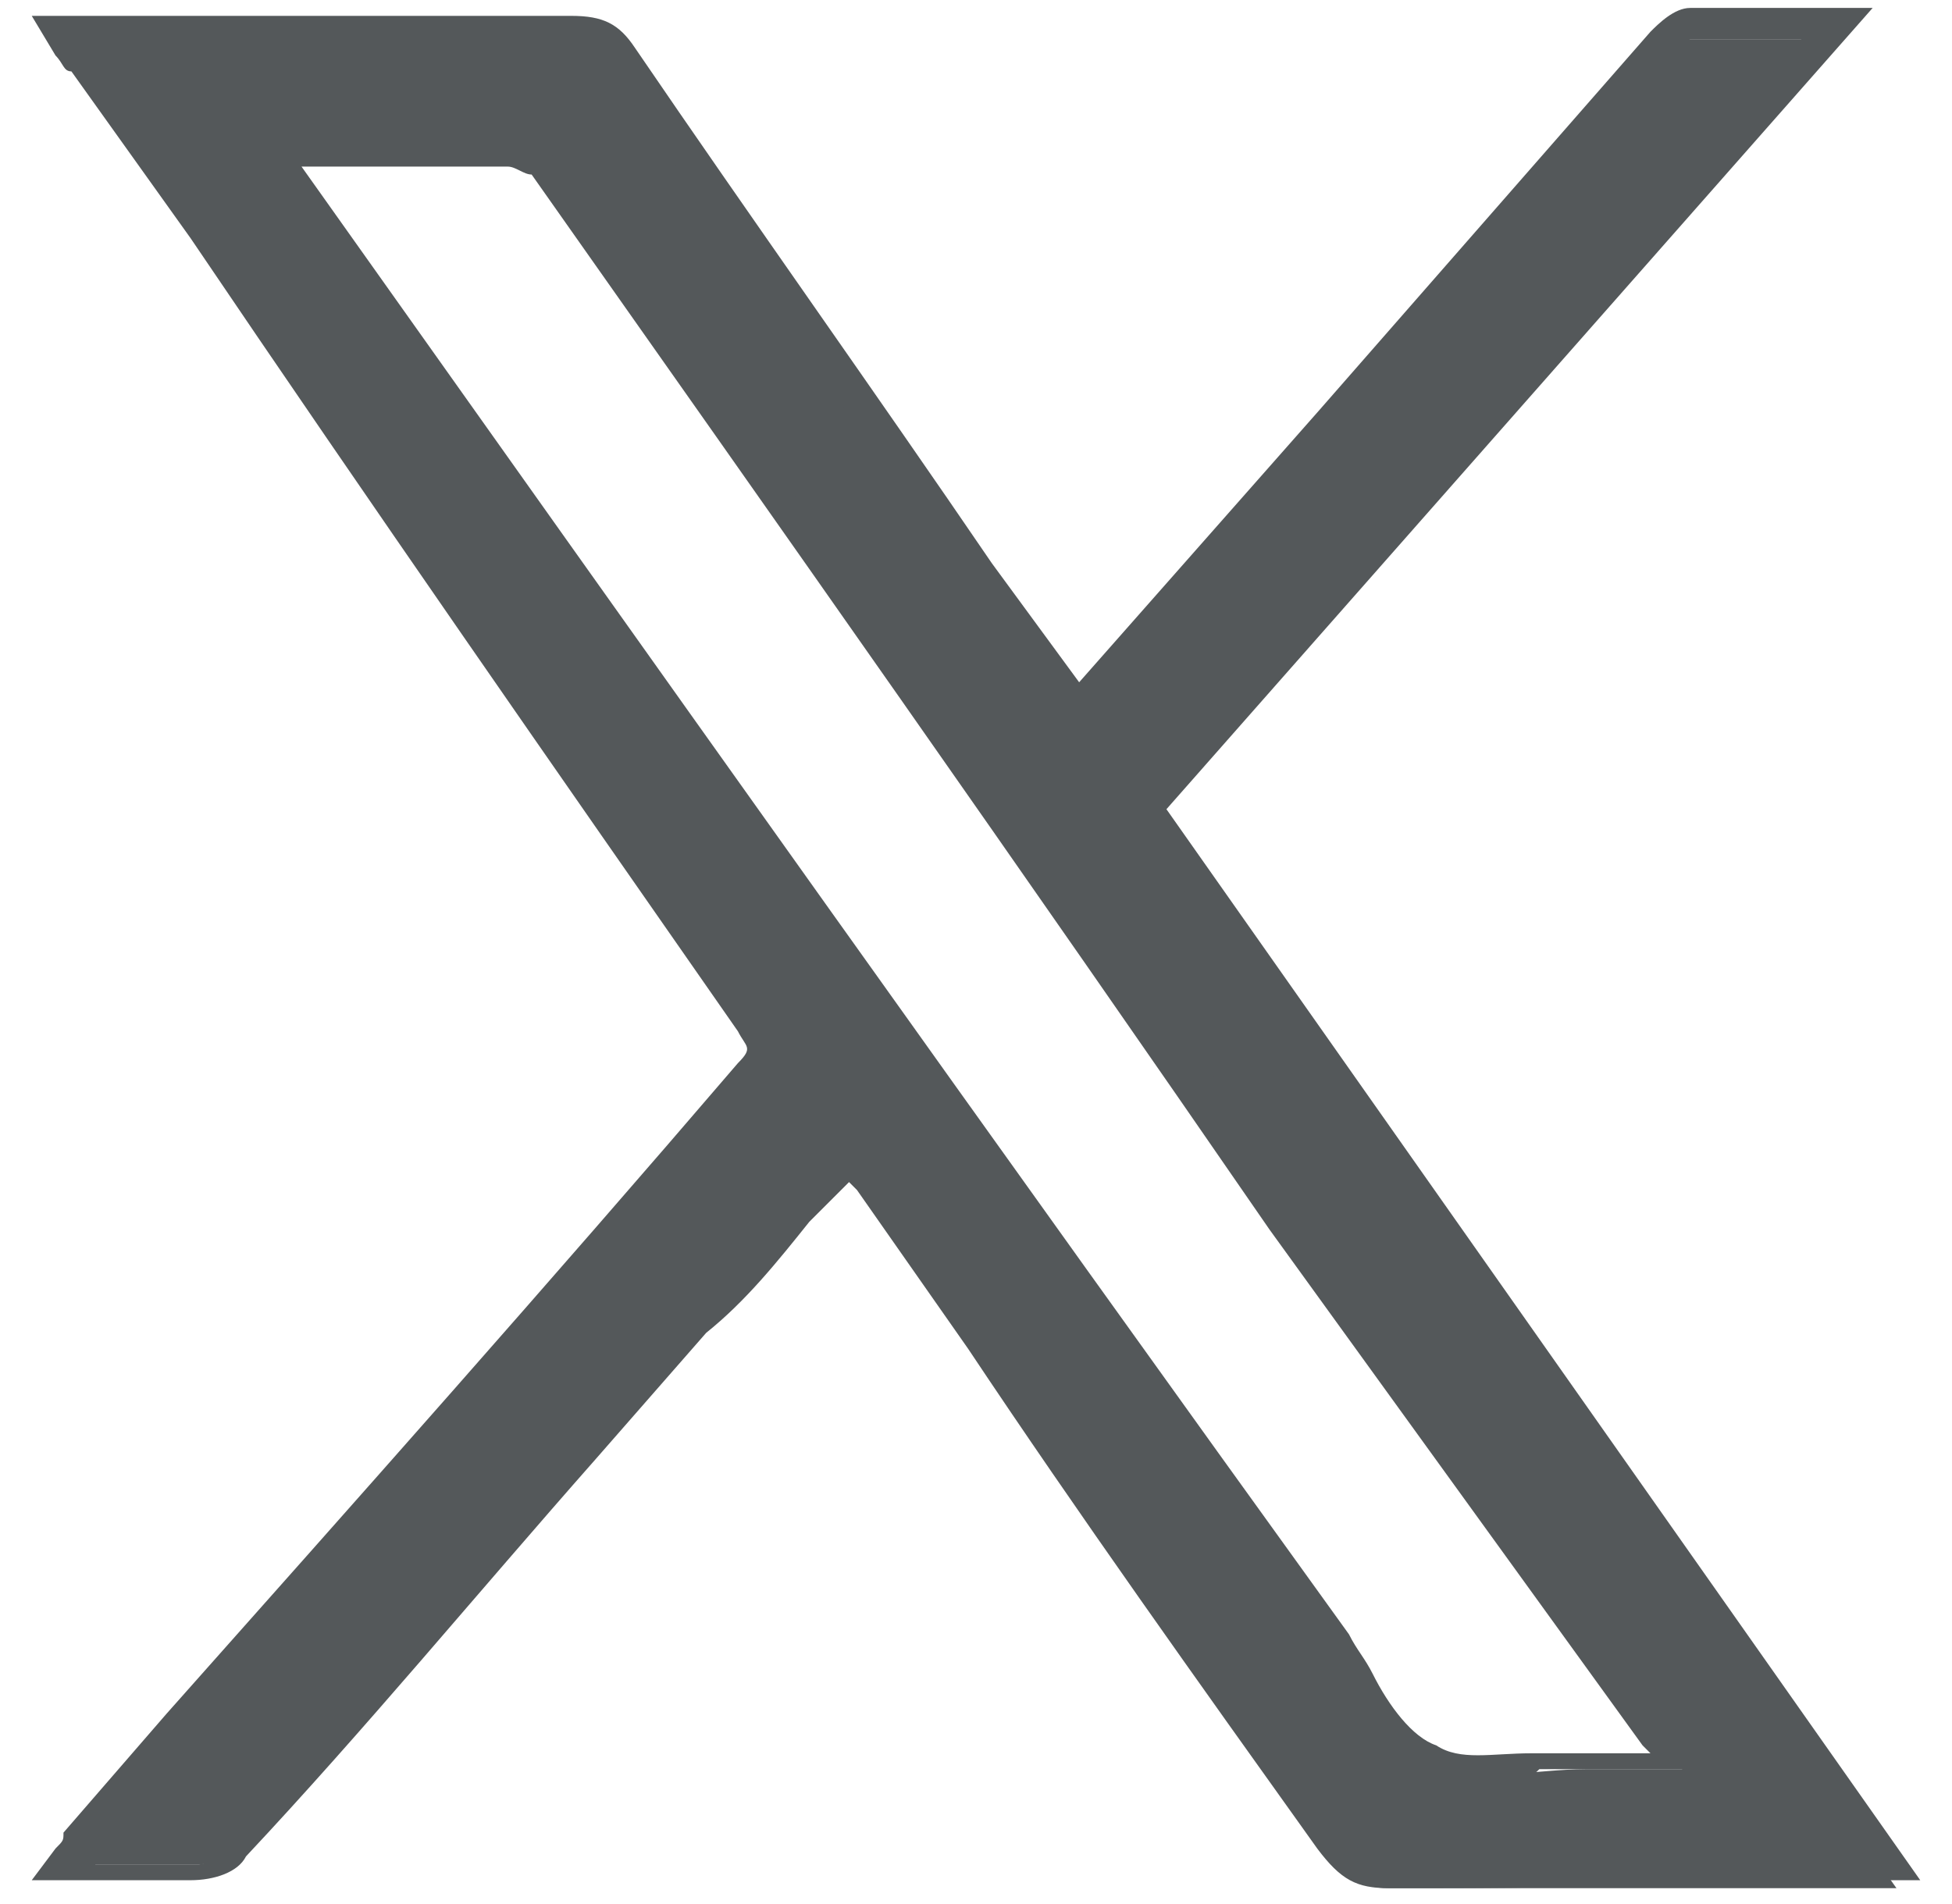
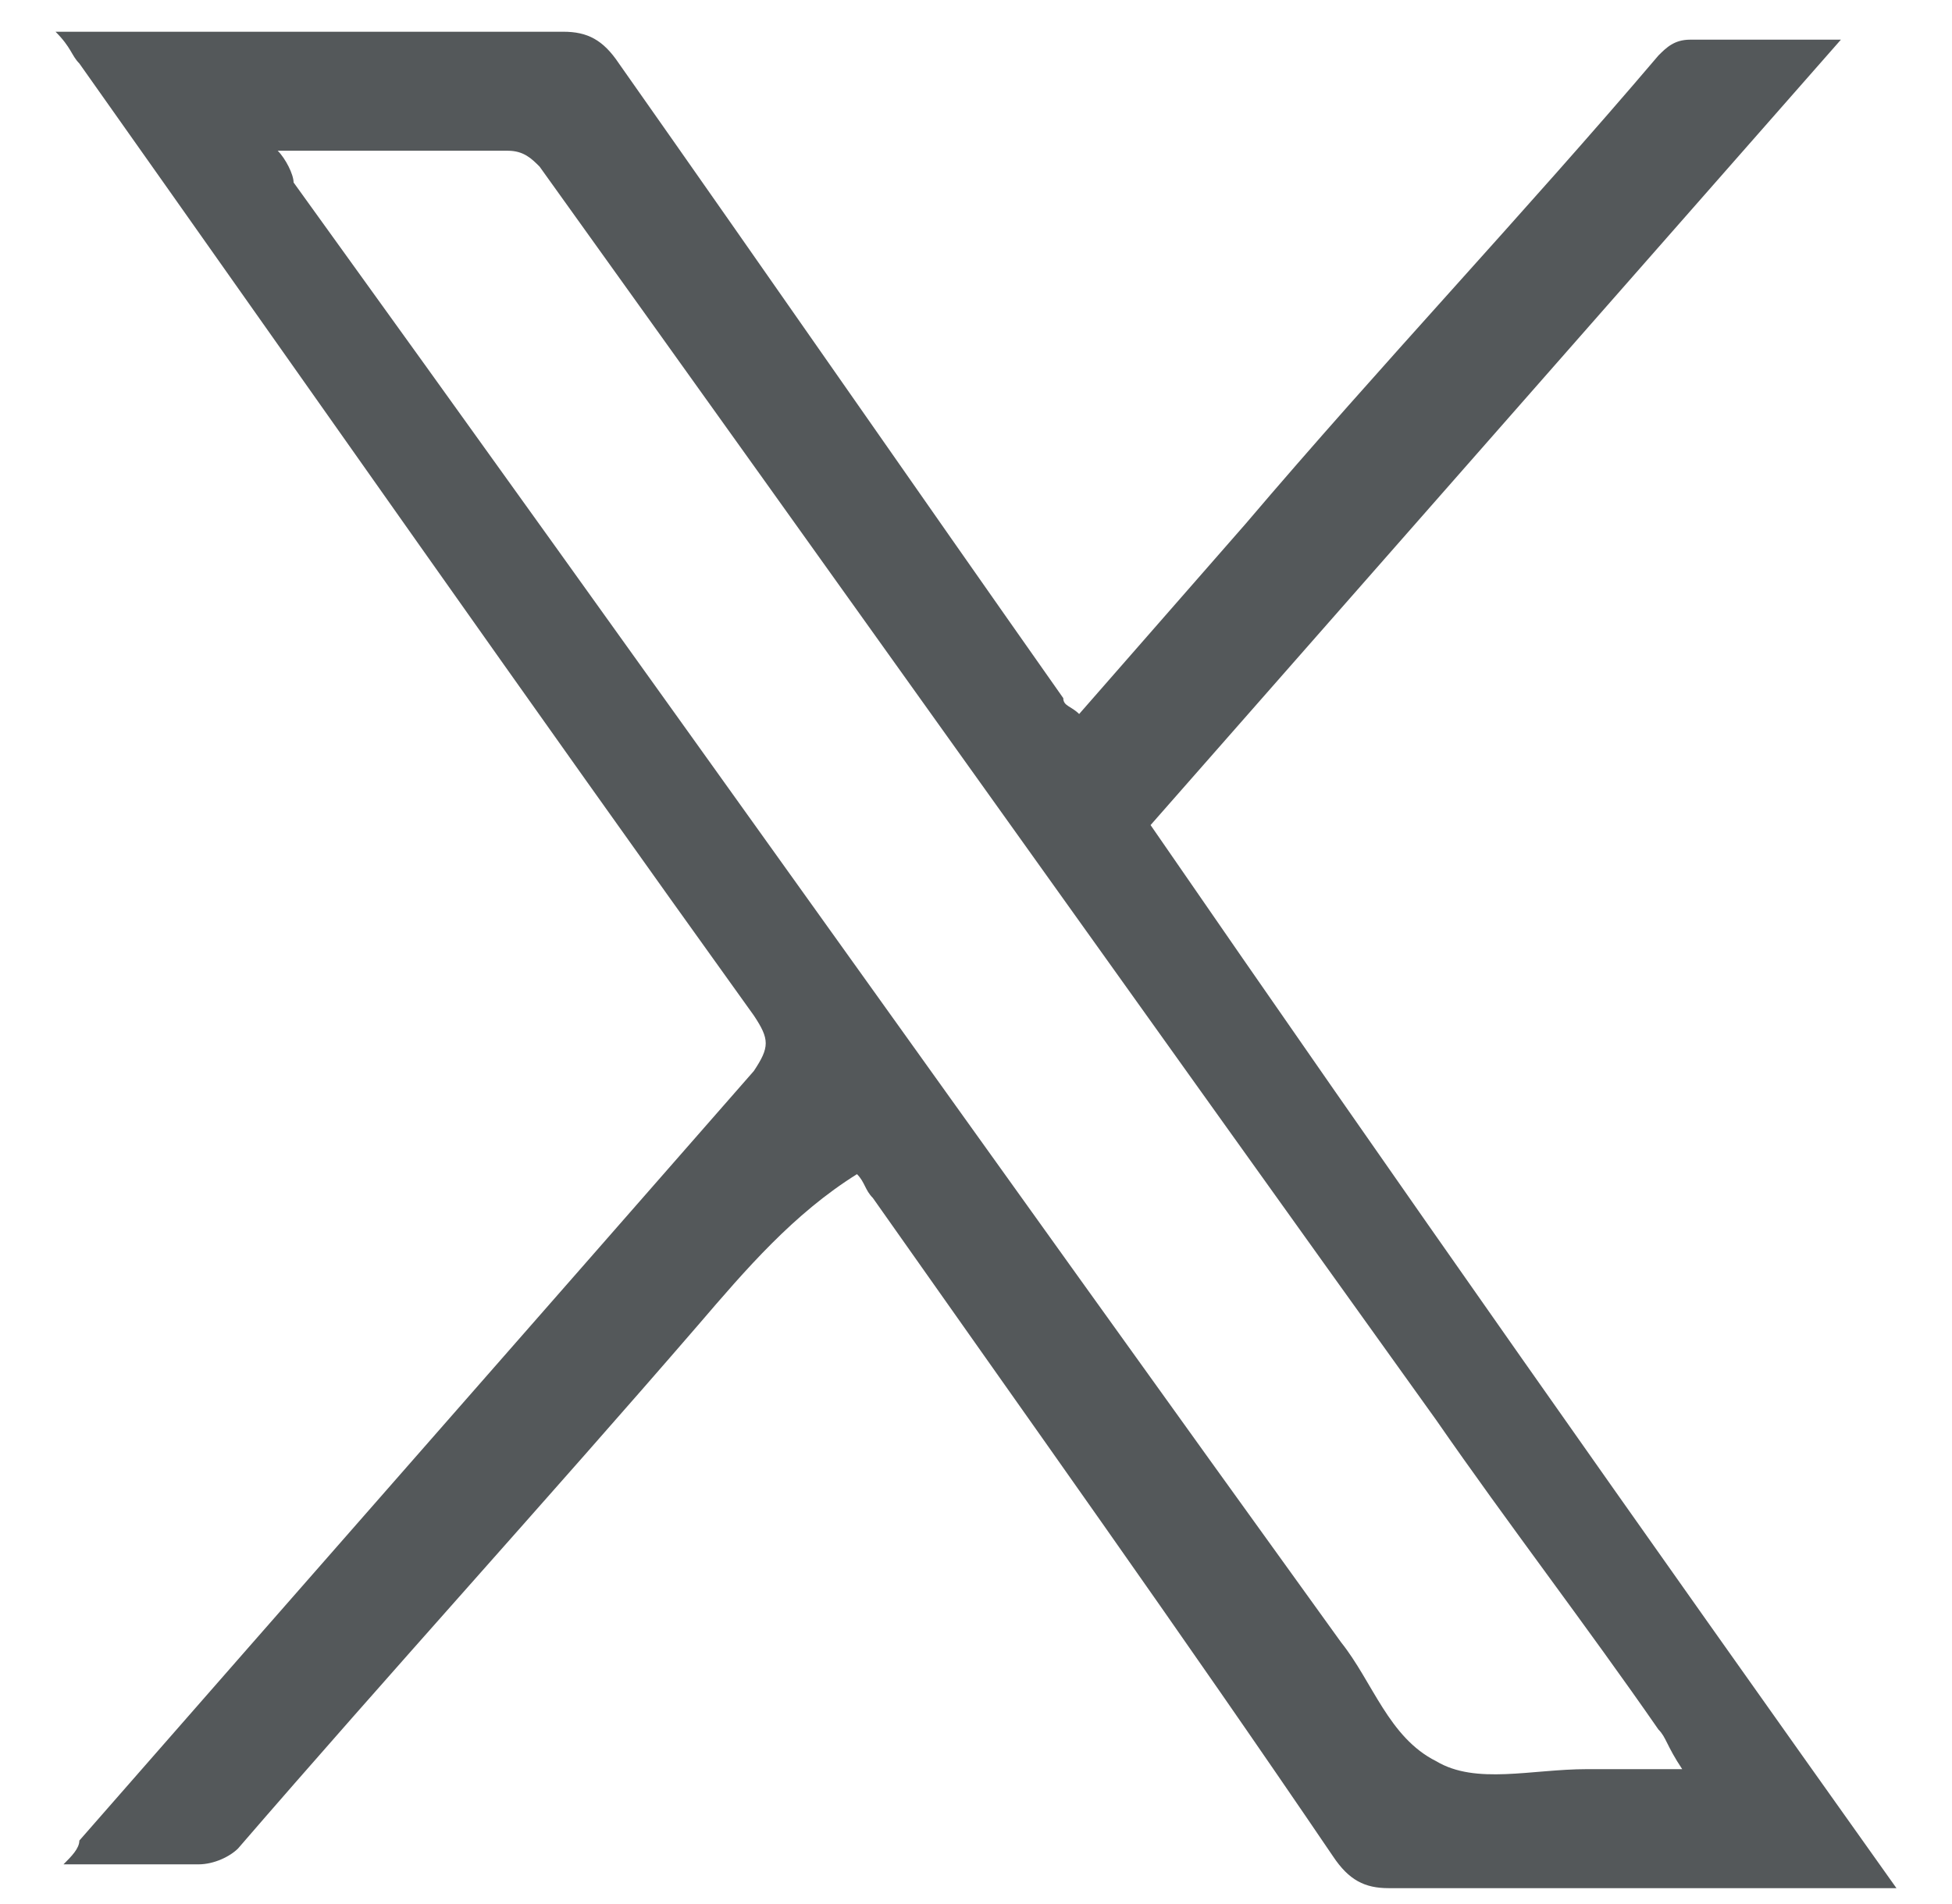
<svg xmlns="http://www.w3.org/2000/svg" version="1.1" id="Layer_1" x="0px" y="0px" viewBox="0 0 24.6 24" style="enable-background:new 0 0 24.6 24;" xml:space="preserve">
  <style type="text/css">
	.st0{fill:#54585A;}
</style>
  <g>
    <path class="st0" d="M0.7,0.4c0.2,0,0.4,0,0.5,0c2,0,4,0,5.9,0c0.3,0,0.5,0.1,0.7,0.4c1.9,2.7,3.7,5.3,5.6,8c0,0.1,0.1,0.1,0.2,0.2   c0.7-0.8,1.4-1.6,2.1-2.4c1.7-2,3.5-3.9,5.2-5.9c0.1-0.1,0.2-0.2,0.4-0.2c0.6,0,1.2,0,1.9,0c-2.9,3.3-5.8,6.6-8.7,9.9   c3.1,4.5,6.2,8.9,9.4,13.4c-0.2,0-0.4,0-0.5,0c-2,0-4,0-5.9,0c-0.3,0-0.5-0.1-0.7-0.4c-1.9-2.8-3.9-5.6-5.8-8.3   c-0.1-0.1-0.1-0.2-0.2-0.3C10,15.3,9.4,16,8.8,16.7c-1.9,2.2-3.9,4.4-5.8,6.6c-0.1,0.1-0.3,0.2-0.5,0.2c-0.5,0-1.1,0-1.7,0   c0.1-0.1,0.2-0.2,0.2-0.3c2.8-3.2,5.7-6.5,8.5-9.7c0.2-0.3,0.2-0.4,0-0.7C6.7,8.9,3.9,4.9,1,0.8C0.9,0.7,0.9,0.6,0.7,0.4z M3.5,1.9   C3.6,2,3.7,2.2,3.7,2.3c4.4,6.1,8.8,12.3,13.2,18.4c0.4,0.5,0.6,1.2,1.2,1.5c0.5,0.3,1.2,0.1,1.9,0.1c0.4,0,0.8,0,1.2,0   C21,22,21,21.9,20.9,21.8c-0.9-1.3-1.9-2.6-2.8-3.9C14.3,12.6,10.6,7.4,6.8,2.1C6.7,2,6.6,1.9,6.4,1.9C5.5,1.9,4.5,1.9,3.5,1.9z" />
-     <path class="st0" d="M17.5,23.8c-0.4,0-0.6-0.1-0.9-0.5c-1.5-2.1-3-4.2-4.4-6.3l-1.4-2c0,0-0.1-0.1-0.1-0.1l-0.5,0.5   c-0.4,0.5-0.8,1-1.3,1.4l-1.4,1.6c-1.5,1.7-2.9,3.4-4.4,5c-0.1,0.2-0.4,0.3-0.7,0.3c-0.4,0-0.8,0-1.2,0c-0.2,0-0.3,0-0.5,0H0.4   l0.3-0.4c0.1-0.1,0.1-0.1,0.1-0.2l1.3-1.5c2.4-2.7,4.8-5.4,7.2-8.2c0.2-0.2,0.1-0.2,0-0.4C7,9.7,4.7,6.4,2.4,3L0.9,0.9   C0.8,0.9,0.8,0.8,0.7,0.7L0.4,0.2l2.4,0c1.5,0,3,0,4.4,0c0.4,0,0.6,0.1,0.8,0.4c1.5,2.2,3,4.3,4.5,6.5l1.1,1.5c0,0,0,0,0,0l3-3.4   c1.4-1.6,2.8-3.2,4.2-4.8c0.1-0.1,0.3-0.3,0.5-0.3c0.4,0,0.9,0,1.3,0l1,0l-8.9,10.1l9.5,13.5l-0.5,0c-0.1,0-0.2,0-0.3,0l-1.7,0   C20.3,23.8,18.9,23.8,17.5,23.8C17.5,23.8,17.5,23.8,17.5,23.8z M10.7,14.3l0.2,0.3c0.1,0.1,0.1,0.1,0.2,0.2l1.4,2   c1.5,2.1,3,4.2,4.4,6.3c0.2,0.2,0.3,0.3,0.6,0.3c1.4,0,2.8,0,4.2,0h1.7c0,0,0.1,0,0.1,0l-9.3-13.2l8.5-9.7l-0.1,0   c-0.5,0-0.9,0-1.3,0c0,0-0.1,0-0.2,0.2c-1.4,1.6-2.8,3.2-4.2,4.8l-3.3,3.7L13.4,9c0-0.1-0.1-0.1-0.1-0.1l-1.1-1.5   c-1.5-2.2-3-4.3-4.5-6.5C7.6,0.6,7.4,0.6,7.2,0.6c-1.5,0-3,0-4.5,0l-1.6,0c0,0.1,0.1,0.1,0.1,0.2l1.5,2.1c2.3,3.3,4.7,6.7,7,10   c0.2,0.3,0.3,0.6,0,0.9c-2.4,2.7-4.8,5.4-7.2,8.2l-1.3,1.5c0.2,0,0.4,0,0.6,0c0.2,0,0.5,0,0.7,0c0.1,0,0.3-0.1,0.4-0.2   c1.5-1.7,2.9-3.3,4.4-5l1.4-1.6c0.4-0.5,0.8-1,1.3-1.4L10.7,14.3z M18.8,22.5c-0.3,0-0.6,0-0.8-0.2c-0.4-0.2-0.7-0.6-0.9-1.1   c-0.1-0.2-0.2-0.3-0.3-0.5C12.4,14.7,8,8.5,3.6,2.4C3.5,2.3,3.5,2.2,3.4,2.1L3.1,1.7l1.1,0c0.7,0,1.5,0,2.2,0C6.6,1.7,6.9,1.9,7,2   c3.1,4.4,6.3,8.8,9.4,13.1l4.7,6.5c0,0.1,0.1,0.1,0.2,0.2l0.3,0.5h-0.8c-0.3,0-0.5,0-0.8,0c-0.2,0-0.4,0-0.6,0   C19.2,22.5,19,22.5,18.8,22.5z M3.8,2.1C3.9,2.1,3.9,2.1,3.8,2.1c4.4,6.2,8.8,12.4,13.2,18.5c0.1,0.2,0.2,0.3,0.3,0.5   c0.2,0.4,0.5,0.8,0.8,0.9c0.3,0.2,0.7,0.1,1.2,0.1c0.2,0,0.4,0,0.6,0c0.3,0,0.5,0,0.8,0h0.1c0,0-0.1-0.1-0.1-0.1l-4.7-6.5   C12.9,11,9.8,6.6,6.7,2.2C6.6,2.2,6.5,2.1,6.4,2.1c-0.7,0-1.4,0-2.2,0L3.8,2.1z" />
  </g>
</svg>